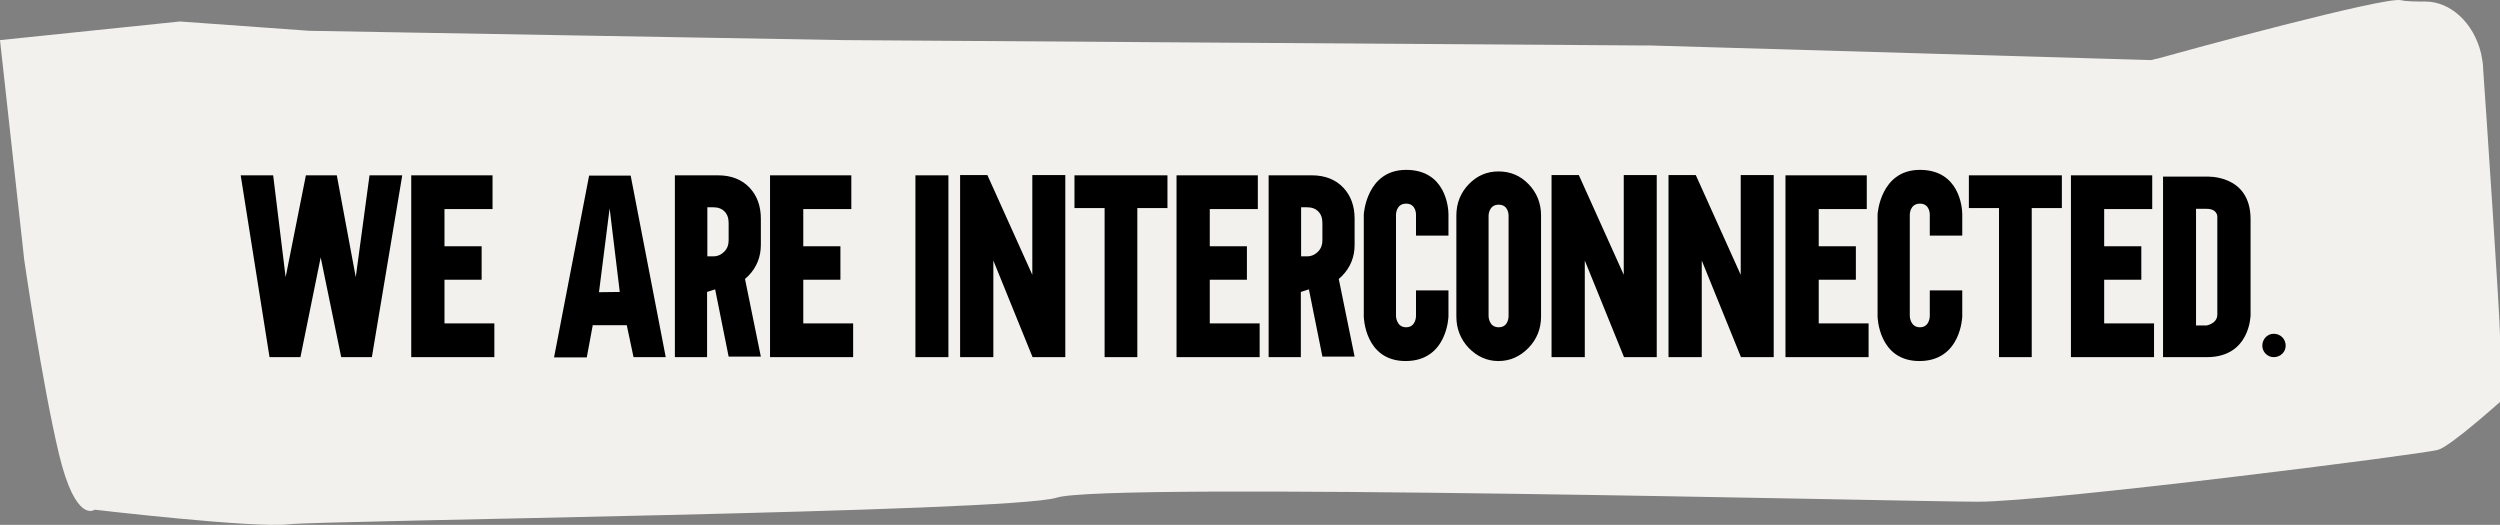
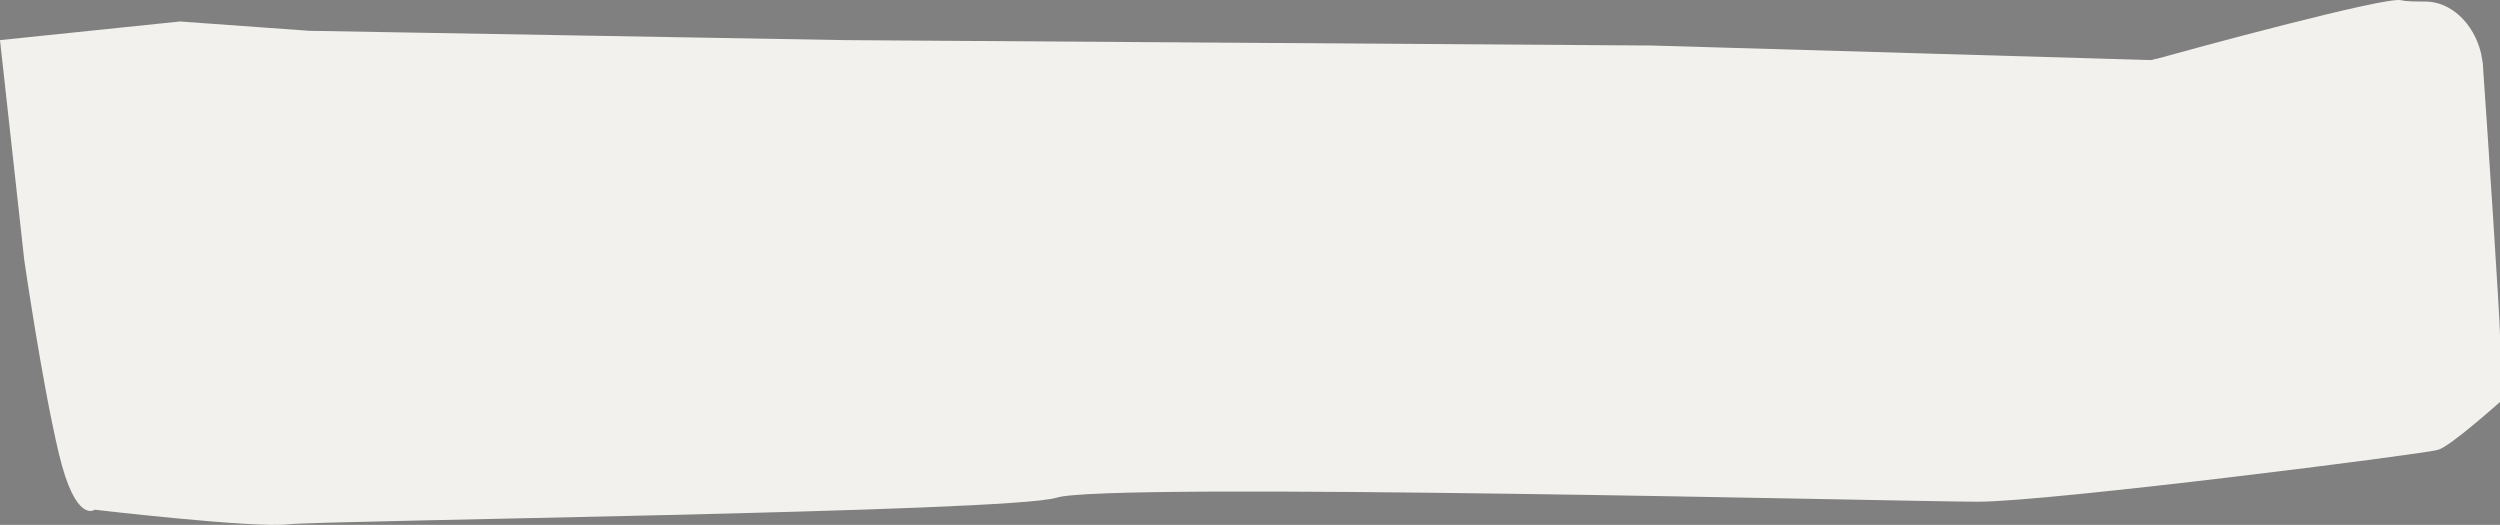
<svg xmlns="http://www.w3.org/2000/svg" width="462" height="97" viewBox="0 0 462 97" fill="none">
  <rect x="0" y="0" width="462" height="97" fill="#808080" stroke="none" />
  <path d="M0 7.413L33.25 3.972L57.167 5.693L155.944 7.413L302.75 8.397C303.333 8.397 304.111 8.397 304.694 8.397L397.444 11.101C397.833 11.101 398.222 10.855 398.611 10.855C403.861 9.38 440.806 -0.699 443.722 0.039C444.694 0.284 446.444 0.284 448.194 0.284C452.861 0.284 457.139 4.218 458.5 9.872C458.694 10.855 458.889 11.838 458.889 12.822C459.472 20.934 462 58.792 462 61.988V74.28C462 74.28 452.667 82.638 450.528 83.13C448.389 83.867 378.583 92.717 365.556 92.717C352.528 92.717 203.972 89.03 195.222 91.98C186.472 94.684 59.694 96.159 53.278 96.896C46.861 97.634 17.5 94.192 17.5 94.192C17.5 94.192 14 96.896 10.889 83.867C7.778 70.838 4.472 47.976 4.472 47.976L0 7.413Z" fill="#F2F1EE" />
-   <path d="M63.056 66L59.264 47.568L55.52 66H49.808L44.48 32.4H50.48L52.784 51.216L56.528 32.4H62.24L65.744 51.216L68.288 32.4H74.336L68.72 66H63.056ZM75.997 66V32.4H91.021V38.64H82.141V45.504H89.005V51.696H82.141V59.76H91.357V66H75.997ZM117.076 66L115.828 60.096H109.54L108.436 66.048H102.388L108.868 32.448H116.548L123.028 66H117.076ZM110.692 54L114.532 53.952L112.66 38.496L110.692 54ZM140.605 65.904H134.653L132.157 53.472L130.669 53.952V66H124.717V32.4H132.685C135.133 32.4 137.101 33.168 138.541 34.704C139.933 36.192 140.605 38.112 140.605 40.416V45.264C140.605 47.472 139.837 49.392 138.301 50.976C138.109 51.168 137.869 51.36 137.677 51.552L140.605 65.904ZM130.717 47.376H131.773C132.589 47.376 133.261 47.088 133.837 46.512C134.413 45.936 134.653 45.216 134.653 44.448V41.232C134.653 40.32 134.413 39.6 133.885 39.072C133.357 38.544 132.685 38.304 131.773 38.304H130.717V47.376ZM142.301 66V32.4H157.325V38.64H148.445V45.504H155.309V51.696H148.445V59.76H157.661V66H142.301ZM169.171 66V32.4H175.267V66H169.171ZM190.819 66L183.571 48.144V66H177.427V32.352H182.467L190.771 50.784V32.352H196.867V66H190.819ZM204.13 66V38.448H198.562V32.4H215.746V38.448H210.178V66H204.13ZM217.422 66V32.4H232.446V38.64H223.566V45.504H230.43V51.696H223.566V59.76H232.782V66H217.422ZM250.332 65.904H244.38L241.884 53.472L240.396 53.952V66H234.444V32.4H242.412C244.86 32.4 246.828 33.168 248.268 34.704C249.66 36.192 250.332 38.112 250.332 40.416V45.264C250.332 47.472 249.564 49.392 248.028 50.976C247.836 51.168 247.596 51.36 247.404 51.552L250.332 65.904ZM240.444 47.376H241.5C242.316 47.376 242.988 47.088 243.564 46.512C244.14 45.936 244.38 45.216 244.38 44.448V41.232C244.38 40.32 244.14 39.6 243.612 39.072C243.084 38.544 242.412 38.304 241.5 38.304H240.444V47.376ZM252.028 39.6C252.028 39.6 252.508 31.392 259.852 31.392C267.148 31.392 267.676 38.352 267.676 39.6C267.676 40.944 267.676 43.536 267.676 43.536H261.676V39.648C261.676 39.648 261.724 37.632 259.852 37.632C257.98 37.632 257.98 39.648 257.98 39.648V58.416C257.98 58.416 258.028 60.48 259.852 60.48C261.676 60.48 261.676 58.416 261.676 58.416V53.664H267.676V58.464C267.676 58.464 267.484 66.72 259.756 66.72C252.172 66.72 252.028 58.512 252.028 58.512V39.6ZM276.961 60.48C278.833 60.48 278.785 58.416 278.785 58.416V39.84C278.785 39.84 278.833 37.824 276.961 37.824C275.089 37.824 275.089 39.84 275.089 39.84V58.416C275.089 58.416 275.089 60.48 276.961 60.48ZM282.481 34.032C284.017 35.616 284.785 37.584 284.785 39.792V58.512C284.785 60.72 284.017 62.688 282.481 64.272C280.945 65.856 279.121 66.72 276.913 66.72C274.753 66.72 272.929 65.856 271.393 64.272C269.905 62.688 269.137 60.72 269.137 58.512V39.792C269.137 37.584 269.905 35.616 271.441 34.032C272.977 32.448 274.801 31.68 276.913 31.68C279.121 31.68 280.945 32.448 282.481 34.032ZM300.118 66L292.87 48.144V66H286.726V32.352H291.766L300.07 50.784V32.352H306.166V66H300.118ZM321.733 66L314.485 48.144V66H308.341V32.352H313.381L321.685 50.784V32.352H327.781V66H321.733ZM329.956 66V32.4H344.98V38.64H336.1V45.504H342.964V51.696H336.1V59.76H345.316V66H329.956ZM346.977 39.6C346.977 39.6 347.457 31.392 354.801 31.392C362.097 31.392 362.625 38.352 362.625 39.6C362.625 40.944 362.625 43.536 362.625 43.536H356.625V39.648C356.625 39.648 356.673 37.632 354.801 37.632C352.929 37.632 352.929 39.648 352.929 39.648V58.416C352.929 58.416 352.977 60.48 354.801 60.48C356.625 60.48 356.625 58.416 356.625 58.416V53.664H362.625V58.464C362.625 58.464 362.433 66.72 354.705 66.72C347.121 66.72 346.977 58.512 346.977 58.512V39.6ZM369.415 66V38.448H363.847V32.4H381.031V38.448H375.463V66H369.415ZM382.707 66V32.4H397.731V38.64H388.851V45.504H395.715V51.696H388.851V59.76H398.067V66H382.707ZM407.697 32.64C407.697 32.64 415.905 32.112 415.905 40.512V58.224C415.905 58.224 415.857 66 407.841 66C400.209 66 399.729 66 399.729 66V32.64H407.697ZM407.793 60.144C407.793 60.144 409.761 59.808 409.761 58.128C409.761 56.496 409.761 39.984 409.761 39.984C409.761 39.984 409.761 38.592 407.793 38.592C405.825 38.592 405.825 38.592 405.825 38.592V60.144H407.793ZM418.074 63.888C418.074 62.64 419.034 61.68 420.186 61.68C421.434 61.68 422.394 62.64 422.394 63.888C422.394 65.04 421.434 66 420.186 66C419.034 66 418.074 65.04 418.074 63.888Z" fill="black" />
</svg>